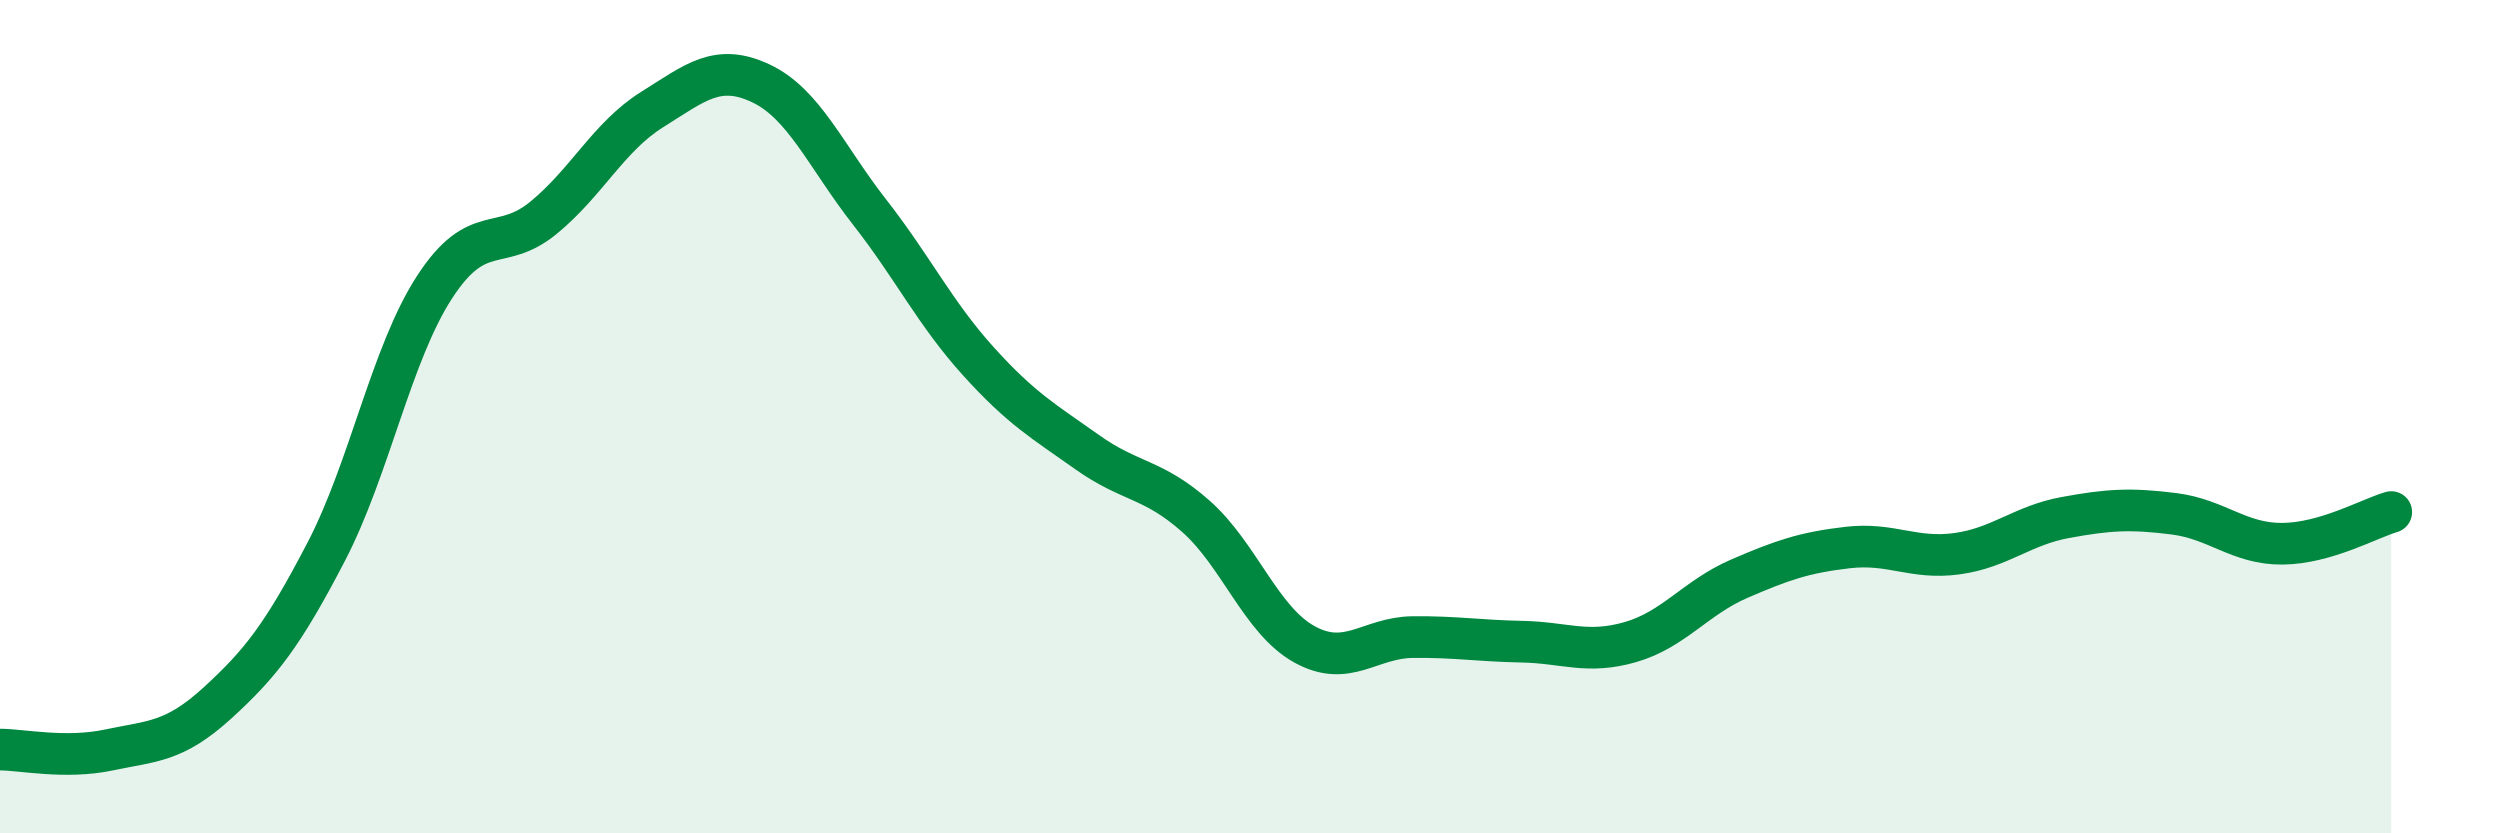
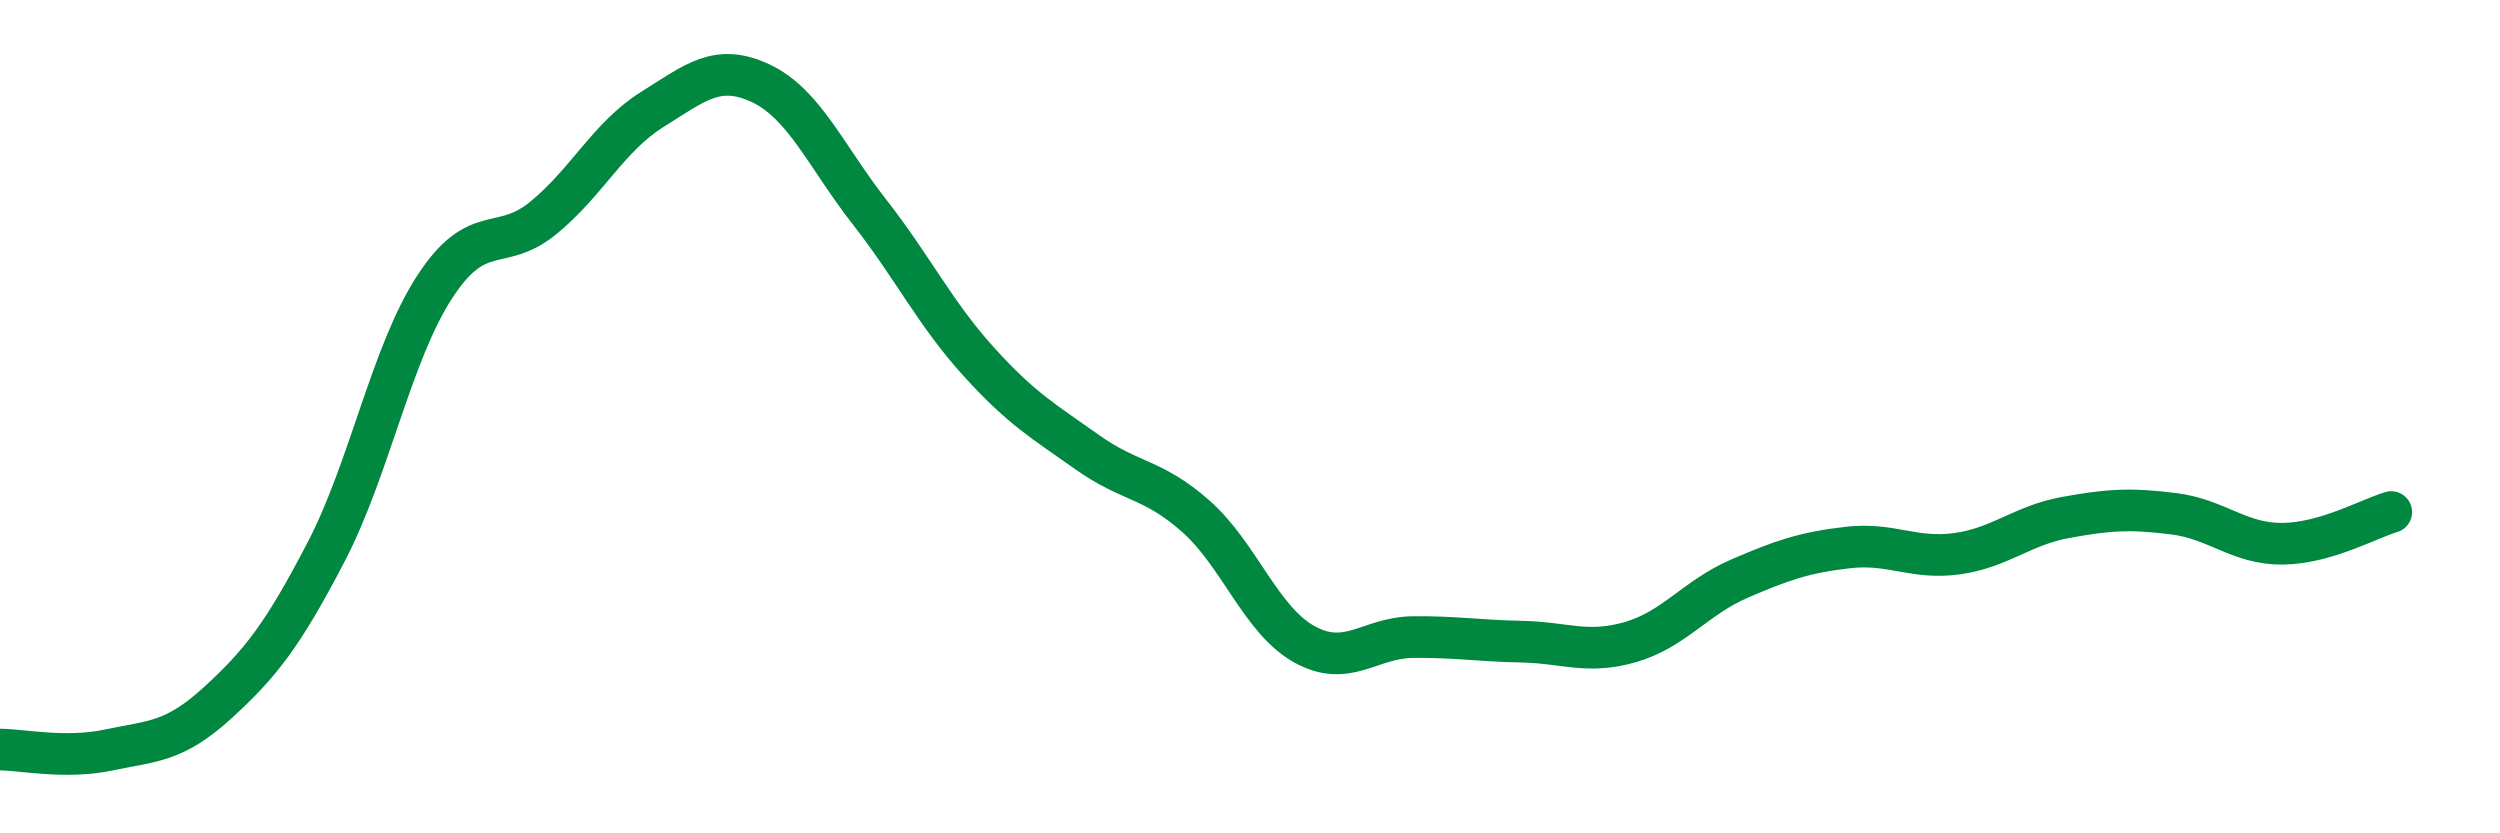
<svg xmlns="http://www.w3.org/2000/svg" width="60" height="20" viewBox="0 0 60 20">
-   <path d="M 0,17.99 C 0.52,17.99 1.57,18.22 2.61,18 C 3.65,17.78 4.18,17.82 5.22,16.87 C 6.26,15.92 6.79,15.24 7.83,13.24 C 8.87,11.24 9.39,8.49 10.43,6.89 C 11.47,5.29 12,6.08 13.04,5.23 C 14.08,4.38 14.61,3.28 15.65,2.63 C 16.69,1.98 17.22,1.51 18.26,2 C 19.3,2.49 19.83,3.76 20.87,5.09 C 21.91,6.42 22.44,7.52 23.48,8.67 C 24.52,9.82 25.05,10.11 26.09,10.85 C 27.13,11.59 27.66,11.47 28.7,12.39 C 29.74,13.31 30.26,14.88 31.3,15.46 C 32.34,16.04 32.87,15.3 33.91,15.29 C 34.95,15.28 35.48,15.38 36.52,15.4 C 37.56,15.42 38.09,15.71 39.13,15.41 C 40.17,15.11 40.7,14.34 41.74,13.89 C 42.78,13.44 43.31,13.26 44.35,13.14 C 45.39,13.02 45.92,13.43 46.96,13.29 C 48,13.15 48.53,12.61 49.57,12.42 C 50.61,12.23 51.13,12.2 52.17,12.33 C 53.21,12.46 53.74,13.06 54.78,13.05 C 55.82,13.04 56.87,12.44 57.39,12.29L57.39 20L0 20Z" fill="#008740" opacity="0.1" stroke-linecap="round" stroke-linejoin="round" />
  <path d="M 0,17.99 C 0.52,17.99 1.57,18.22 2.61,18 C 3.65,17.78 4.18,17.82 5.22,16.87 C 6.26,15.92 6.79,15.24 7.83,13.24 C 8.87,11.24 9.39,8.49 10.43,6.89 C 11.47,5.29 12,6.08 13.04,5.23 C 14.08,4.38 14.61,3.28 15.65,2.63 C 16.69,1.98 17.22,1.51 18.26,2 C 19.3,2.49 19.83,3.76 20.87,5.09 C 21.91,6.42 22.44,7.52 23.48,8.67 C 24.52,9.82 25.05,10.11 26.09,10.85 C 27.13,11.59 27.66,11.47 28.7,12.39 C 29.74,13.31 30.26,14.88 31.3,15.46 C 32.34,16.04 32.87,15.3 33.91,15.29 C 34.95,15.28 35.48,15.38 36.52,15.4 C 37.56,15.42 38.09,15.71 39.13,15.41 C 40.17,15.11 40.7,14.34 41.74,13.89 C 42.78,13.44 43.31,13.26 44.35,13.14 C 45.39,13.02 45.92,13.43 46.96,13.29 C 48,13.15 48.53,12.61 49.57,12.42 C 50.61,12.23 51.13,12.2 52.17,12.33 C 53.21,12.46 53.74,13.06 54.78,13.05 C 55.82,13.04 56.87,12.44 57.39,12.29" stroke="#008740" stroke-width="1" fill="none" stroke-linecap="round" stroke-linejoin="round" />
</svg>